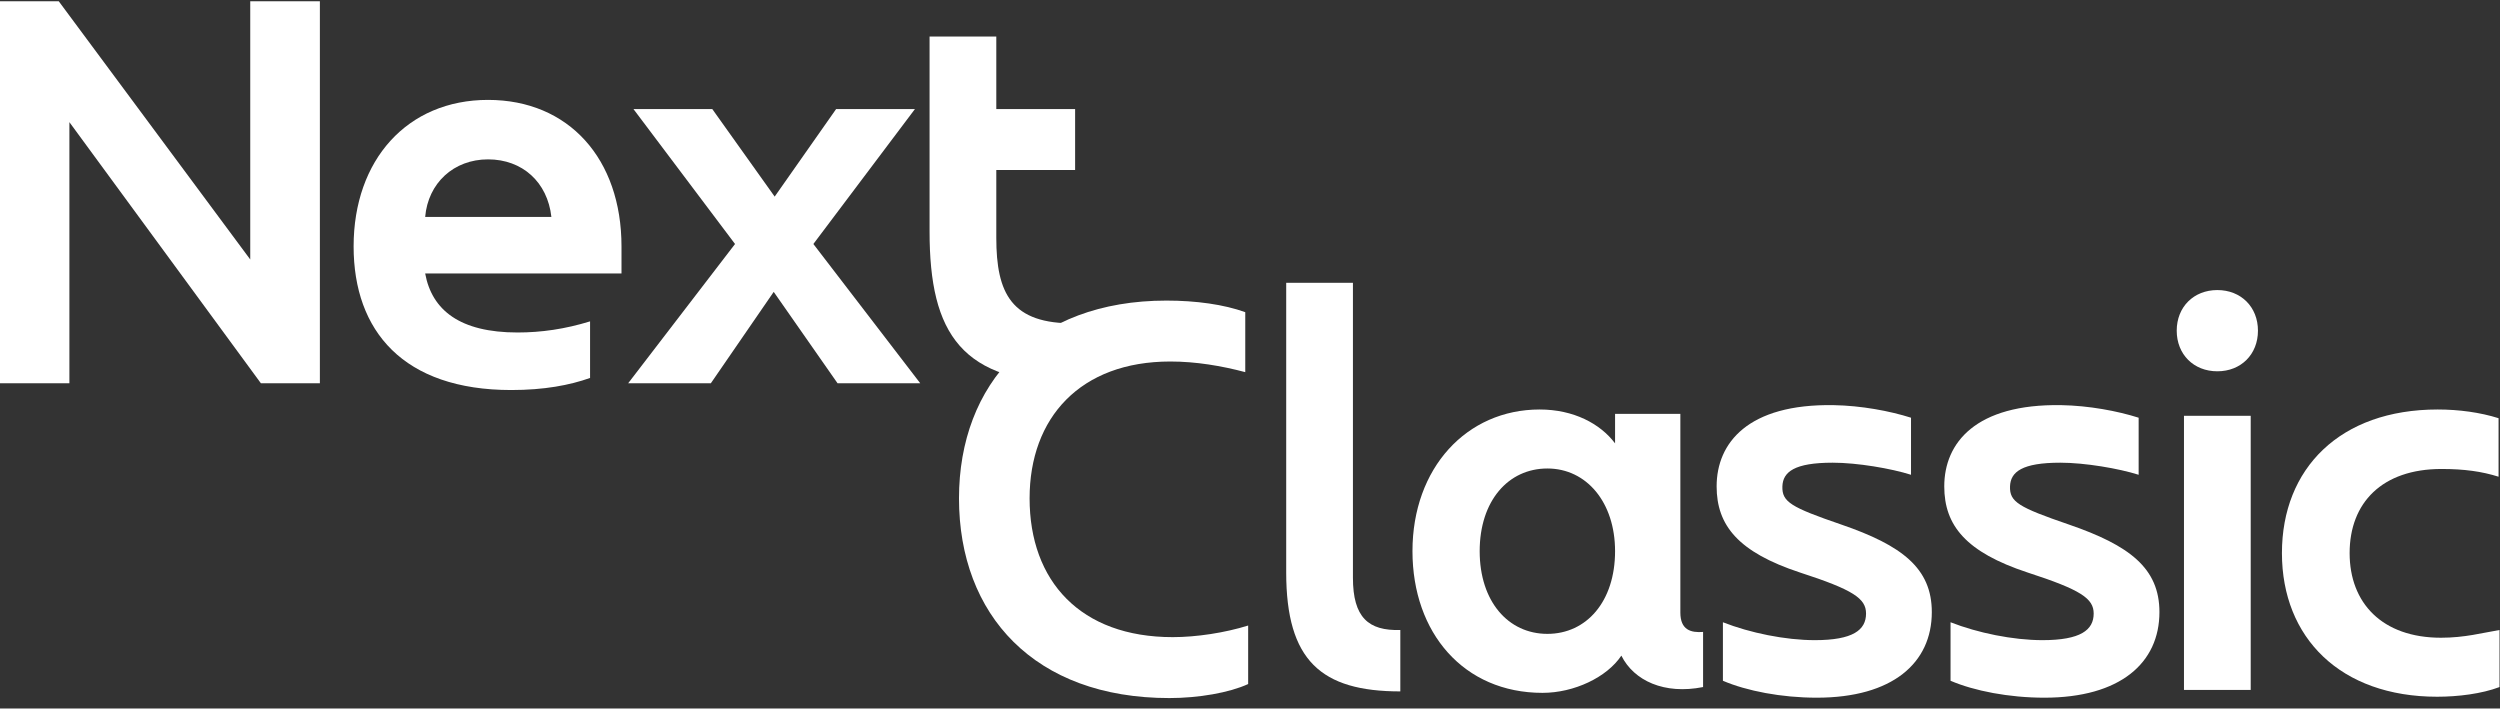
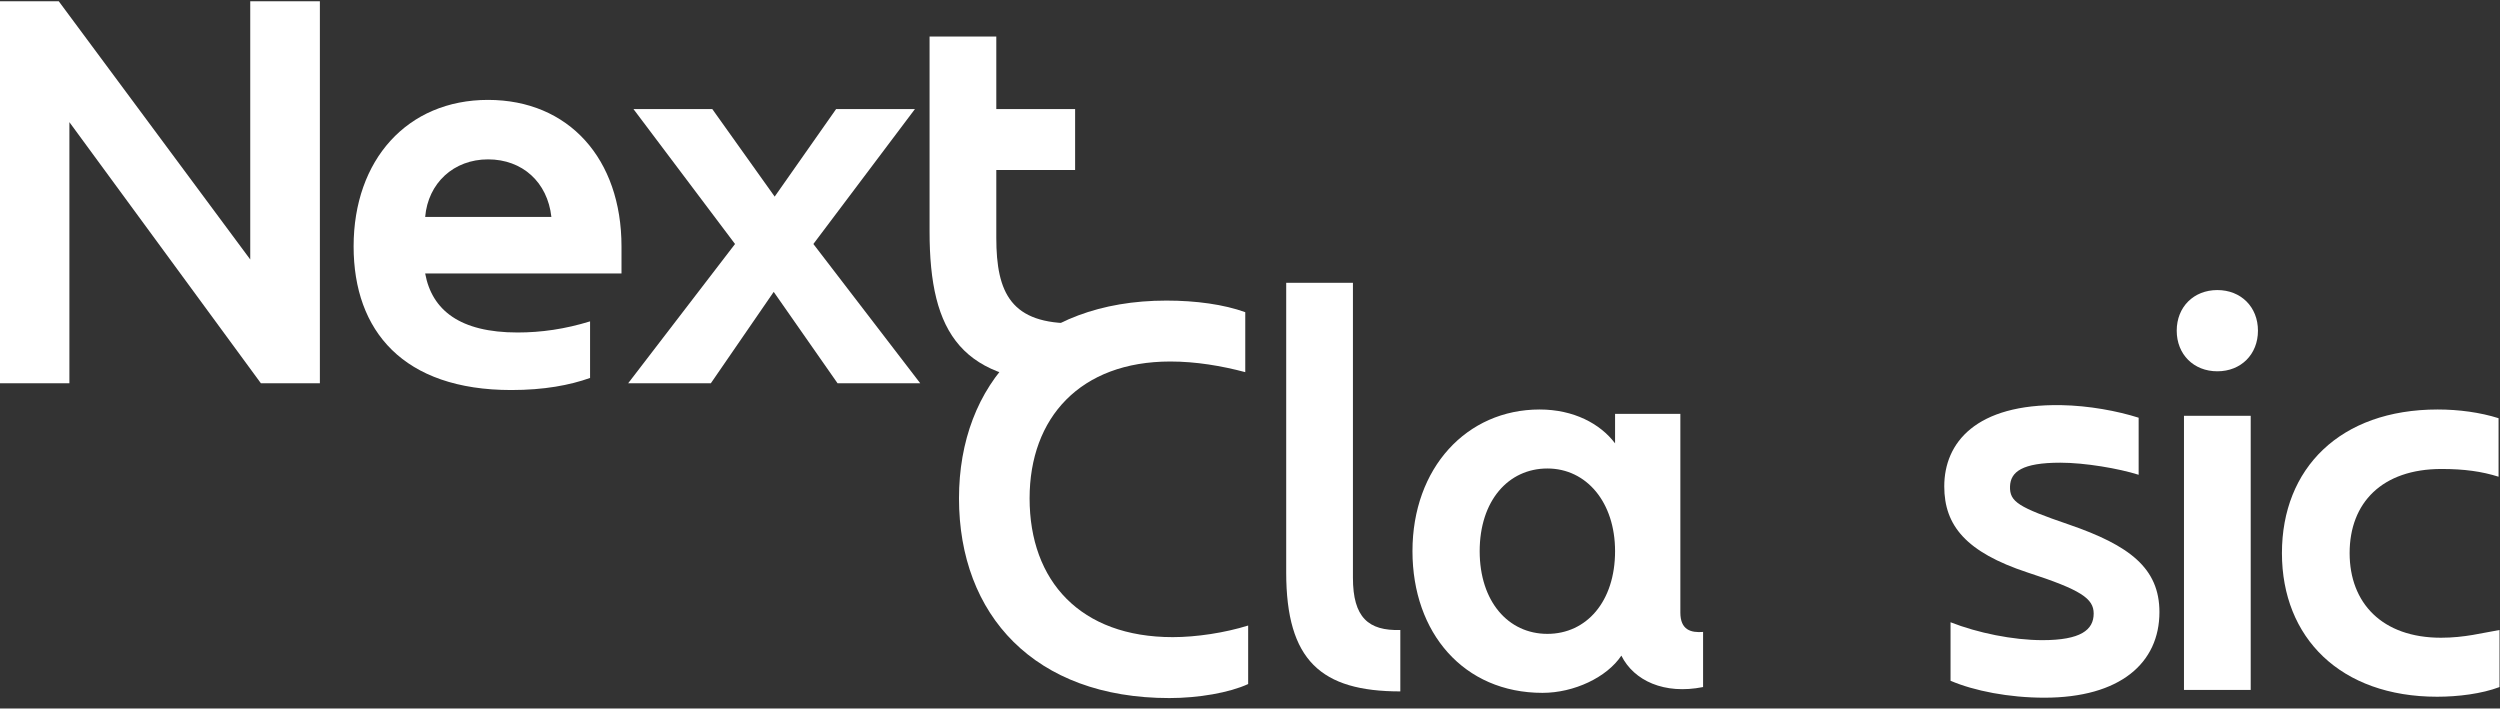
<svg xmlns="http://www.w3.org/2000/svg" fill="none" height="100%" overflow="visible" preserveAspectRatio="none" style="display: block;" viewBox="0 0 247 70" width="100%">
  <rect x="0" y="0" width="247" height="70" fill="#333333" stroke="none" />
  <g clip-path="url(#clip0_0_6)" id="Logo">
    <g id="Next">
      <path d="M106.221 31.942V37.866C94.994 37.866 91.841 32.993 91.841 22.865V3.612H98.434V10.778H106.221V16.798H98.434V23.486C98.434 28.98 99.915 32.038 106.221 31.942Z" fill="white" id="Vector" />
      <path d="M76.443 28.837L70.232 37.866H62.063L72.621 24.107L62.588 10.778H70.376L76.538 19.425L82.606 10.778H90.393L80.361 24.107L90.919 37.866H82.749L76.443 28.837Z" fill="white" id="Vector_2" />
      <path d="M50.511 38.535C39.857 38.535 34.937 32.707 34.937 24.346C34.937 15.794 40.24 9.87 48.218 9.87C56.197 9.87 61.404 15.699 61.404 24.346V27.021H42.007C42.676 30.652 45.447 32.85 51.132 32.85C53.473 32.85 55.814 32.516 58.299 31.751V37.341C56.292 38.057 53.76 38.535 50.511 38.535ZM42.007 21.432H54.477C54.094 17.992 51.61 15.746 48.218 15.746C44.826 15.746 42.294 18.087 42.007 21.432Z" fill="white" id="Vector_3" />
      <path d="M6.856 12.068V37.866H-0.023V0.124H5.805L24.724 25.636V0.124H31.604V37.866H25.775L6.856 12.068Z" fill="white" id="Vector_4" />
    </g>
    <g id="Classic">
      <path d="M240.79 68.837C231.235 68.837 225.455 63.008 225.455 54.647C225.455 46.287 231.188 40.458 240.838 40.458C242.94 40.458 245.042 40.745 246.858 41.318V47.099C245.186 46.574 243.466 46.335 241.22 46.335C235.344 46.335 232.143 49.679 232.143 54.647C232.143 59.568 235.344 63.008 241.173 63.008C243.514 63.008 245.234 62.53 246.953 62.244V67.881C245.186 68.55 242.845 68.837 240.79 68.837Z" fill="white" id="Vector_5" />
      <path d="M219.073 36.684C216.732 36.684 215.06 35.012 215.06 32.671C215.06 30.33 216.732 28.658 219.073 28.658C221.414 28.658 223.086 30.33 223.086 32.671C223.086 35.012 221.414 36.684 219.073 36.684ZM222.37 41.079V68.168H215.777V41.079H222.37Z" fill="white" id="Vector_6" />
      <path d="M201.982 68.932C198.494 68.932 195.055 68.263 192.714 67.26V61.479C195.389 62.53 198.877 63.247 201.791 63.247C205.565 63.247 206.855 62.244 206.855 60.619C206.855 59.138 205.613 58.278 200.31 56.558C194.242 54.552 192.093 51.924 192.093 48.054C192.093 43.755 195.198 39.885 203.654 40.028C206.377 40.076 209.196 40.602 211.298 41.27V46.908C209.339 46.287 205.995 45.714 203.559 45.714C199.784 45.714 198.638 46.621 198.59 48.054C198.542 49.583 199.402 50.109 204.419 51.829C210.39 53.883 213.352 56.128 213.352 60.476C213.352 65.492 209.483 68.932 201.982 68.932Z" fill="white" id="Vector_7" />
-       <path d="M179.492 68.932C176.005 68.932 172.565 68.263 170.224 67.26V61.479C172.899 62.53 176.387 63.247 179.301 63.247C183.075 63.247 184.365 62.244 184.365 60.619C184.365 59.138 183.123 58.278 177.82 56.558C171.753 54.552 169.603 51.924 169.603 48.054C169.603 43.755 172.708 39.885 181.164 40.028C183.888 40.076 186.706 40.602 188.808 41.27V46.908C186.85 46.287 183.505 45.714 181.069 45.714C177.295 45.714 176.148 46.621 176.1 48.054C176.053 49.583 176.912 50.109 181.929 51.829C187.901 53.883 190.863 56.128 190.863 60.476C190.863 65.492 186.993 68.932 179.492 68.932Z" fill="white" id="Vector_8" />
      <path d="M152.403 68.454C144.616 68.454 139.552 62.53 139.552 54.456C139.552 46.239 144.902 40.458 152.116 40.458C155.461 40.458 158.088 41.844 159.569 43.803V40.888H166.019V60.524C166.019 62.244 167.07 62.53 168.264 62.435V67.881C164.442 68.645 161.432 67.26 160.19 64.776C158.757 66.926 155.508 68.454 152.403 68.454ZM152.881 62.626C156.751 62.626 159.569 59.425 159.569 54.456C159.569 49.631 156.751 46.287 152.881 46.287C149.011 46.287 146.192 49.488 146.192 54.456C146.192 59.425 149.011 62.626 152.881 62.626Z" fill="white" id="Vector_9" />
      <path d="M138.352 62.244V68.311C130.517 68.311 127.077 65.254 127.077 56.558V27.941H133.67V57.084C133.67 61.002 135.199 62.339 138.352 62.244Z" fill="white" id="Vector_10" />
      <path d="M115.531 68.969C102.202 68.969 94.749 60.751 94.749 49.237C94.749 37.915 102.202 29.698 115.245 29.698C118.159 29.698 120.93 30.08 123.032 30.844V36.768C120.691 36.147 118.159 35.717 115.627 35.717C106.741 35.717 101.724 41.259 101.724 49.237C101.724 57.407 106.741 62.949 115.866 62.949C118.207 62.949 121.025 62.519 123.318 61.802V67.583C121.455 68.443 118.398 68.969 115.531 68.969Z" fill="white" id="Vector_11" />
    </g>
  </g>
  <defs>
    <clipPath id="clip0_0_6">
      <rect fill="white" height="69.294" width="247" />
    </clipPath>
  </defs>
</svg>